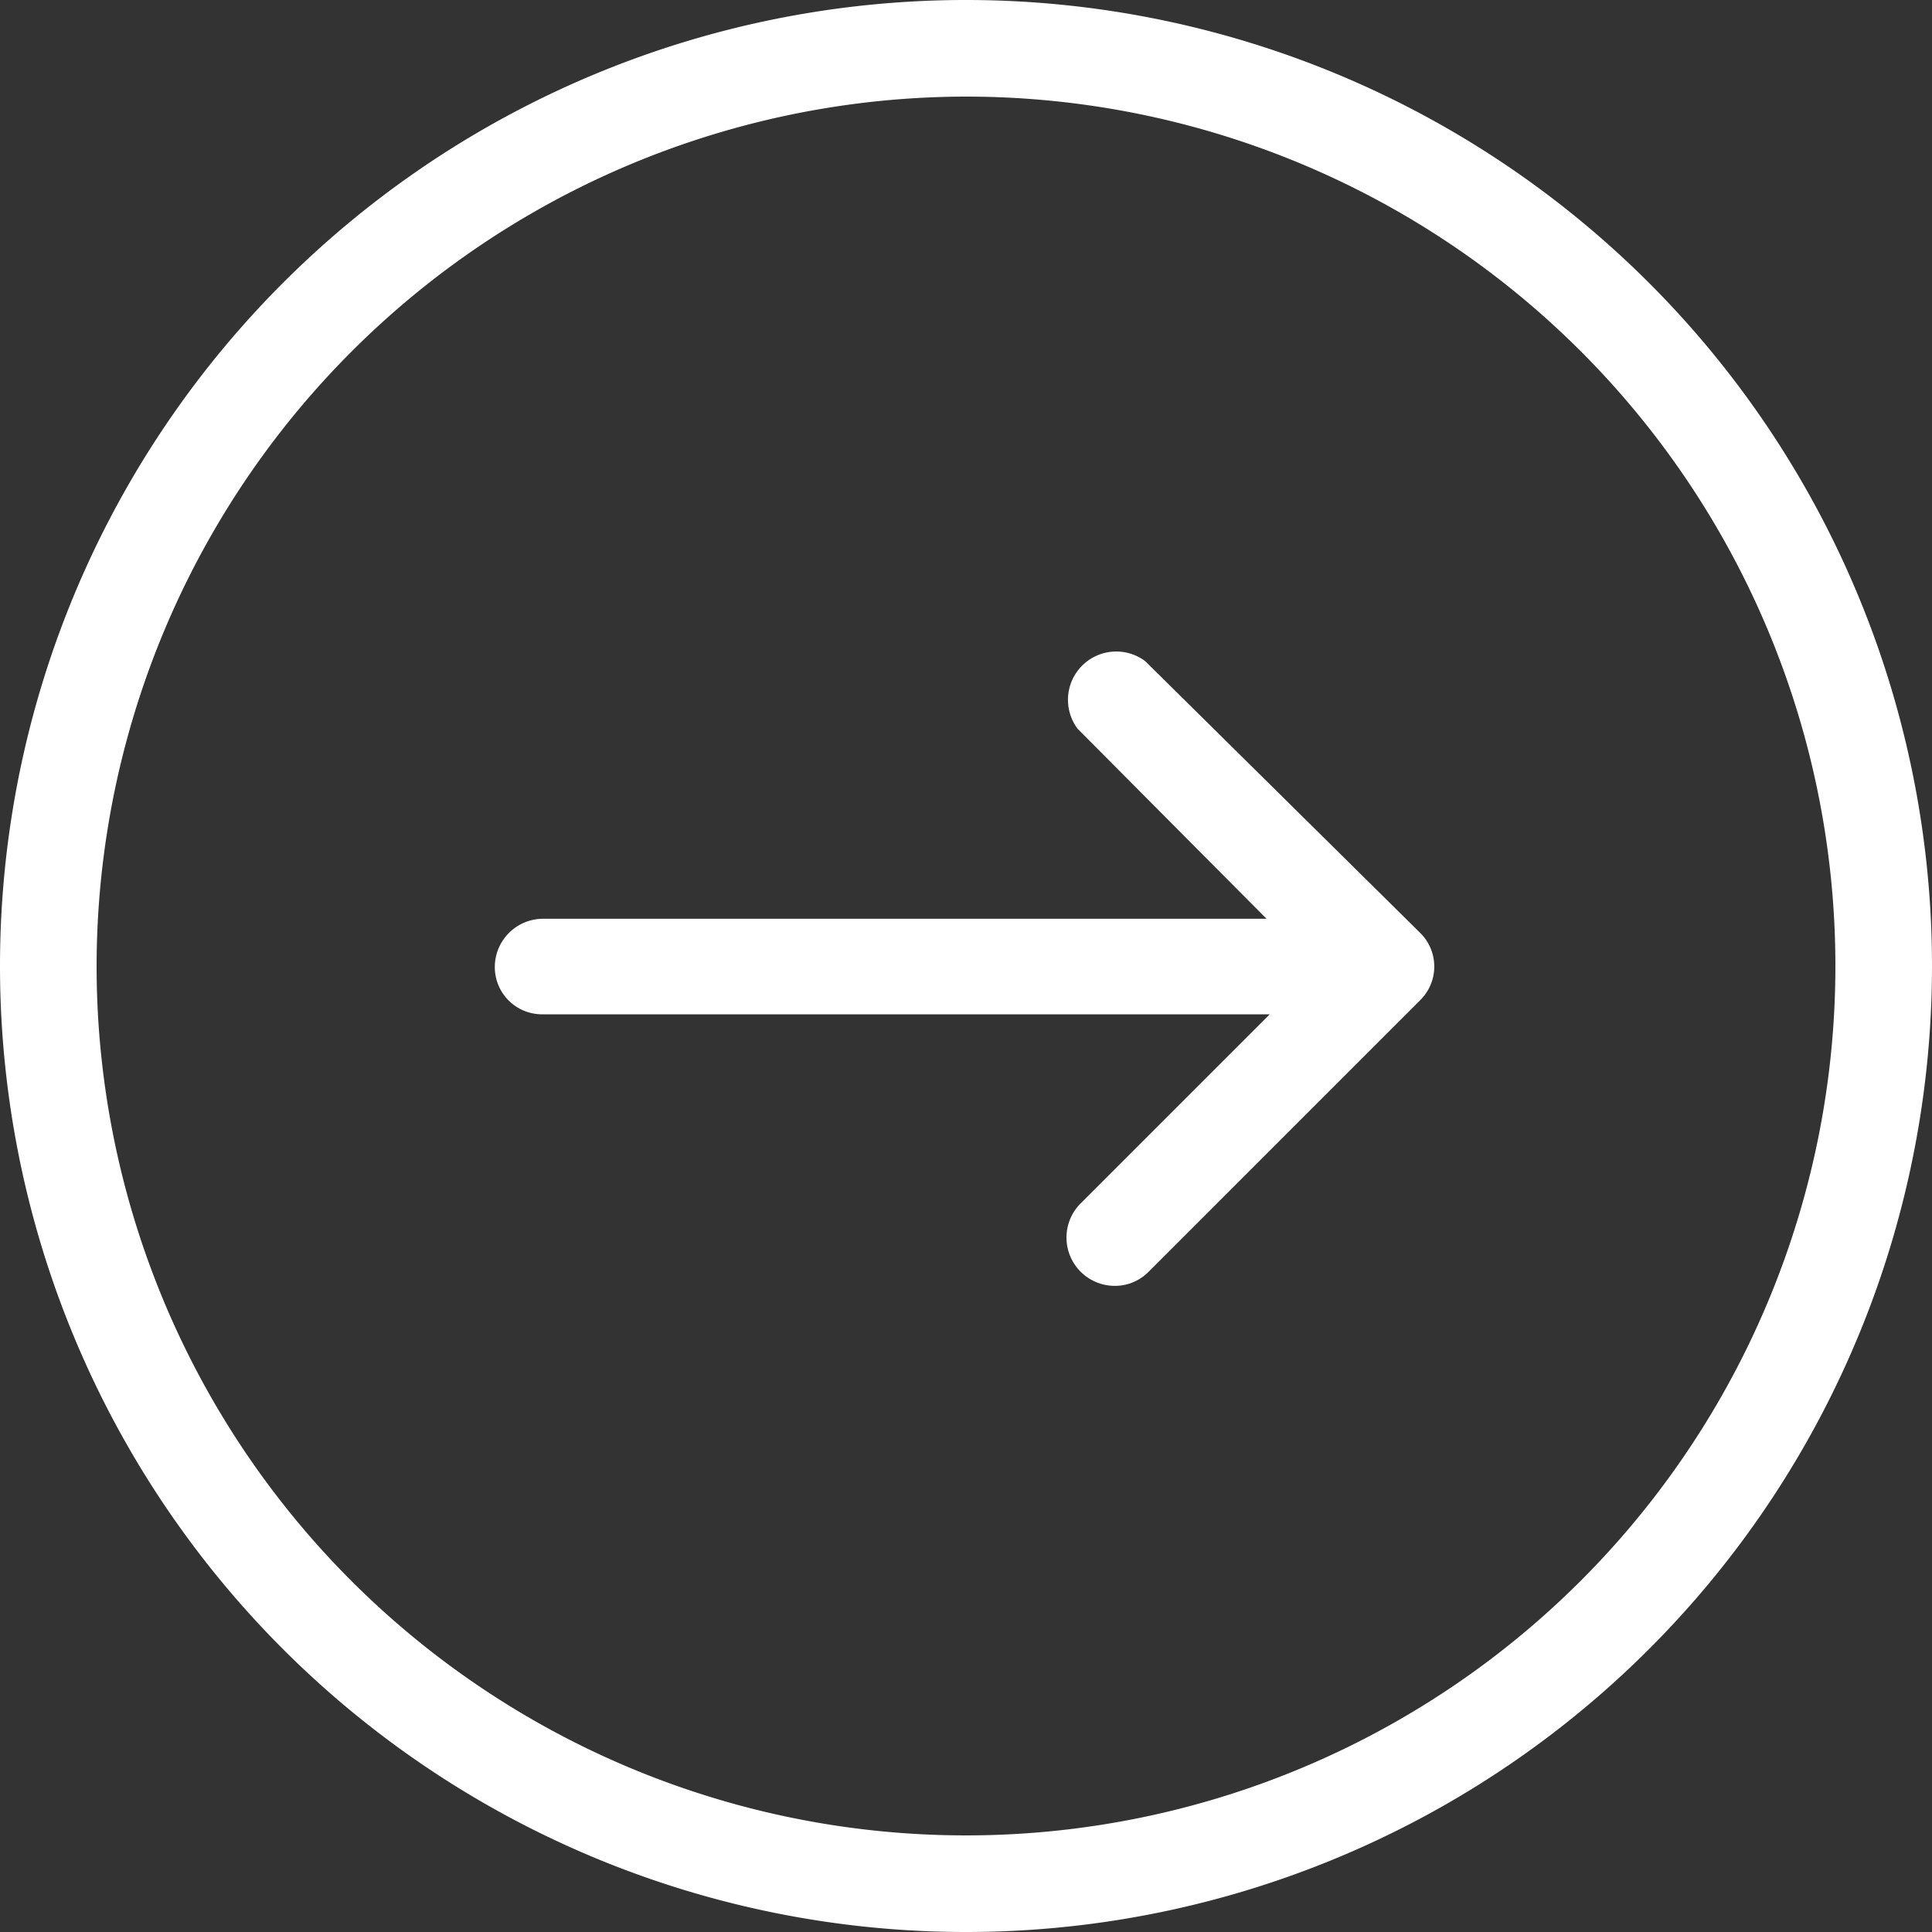
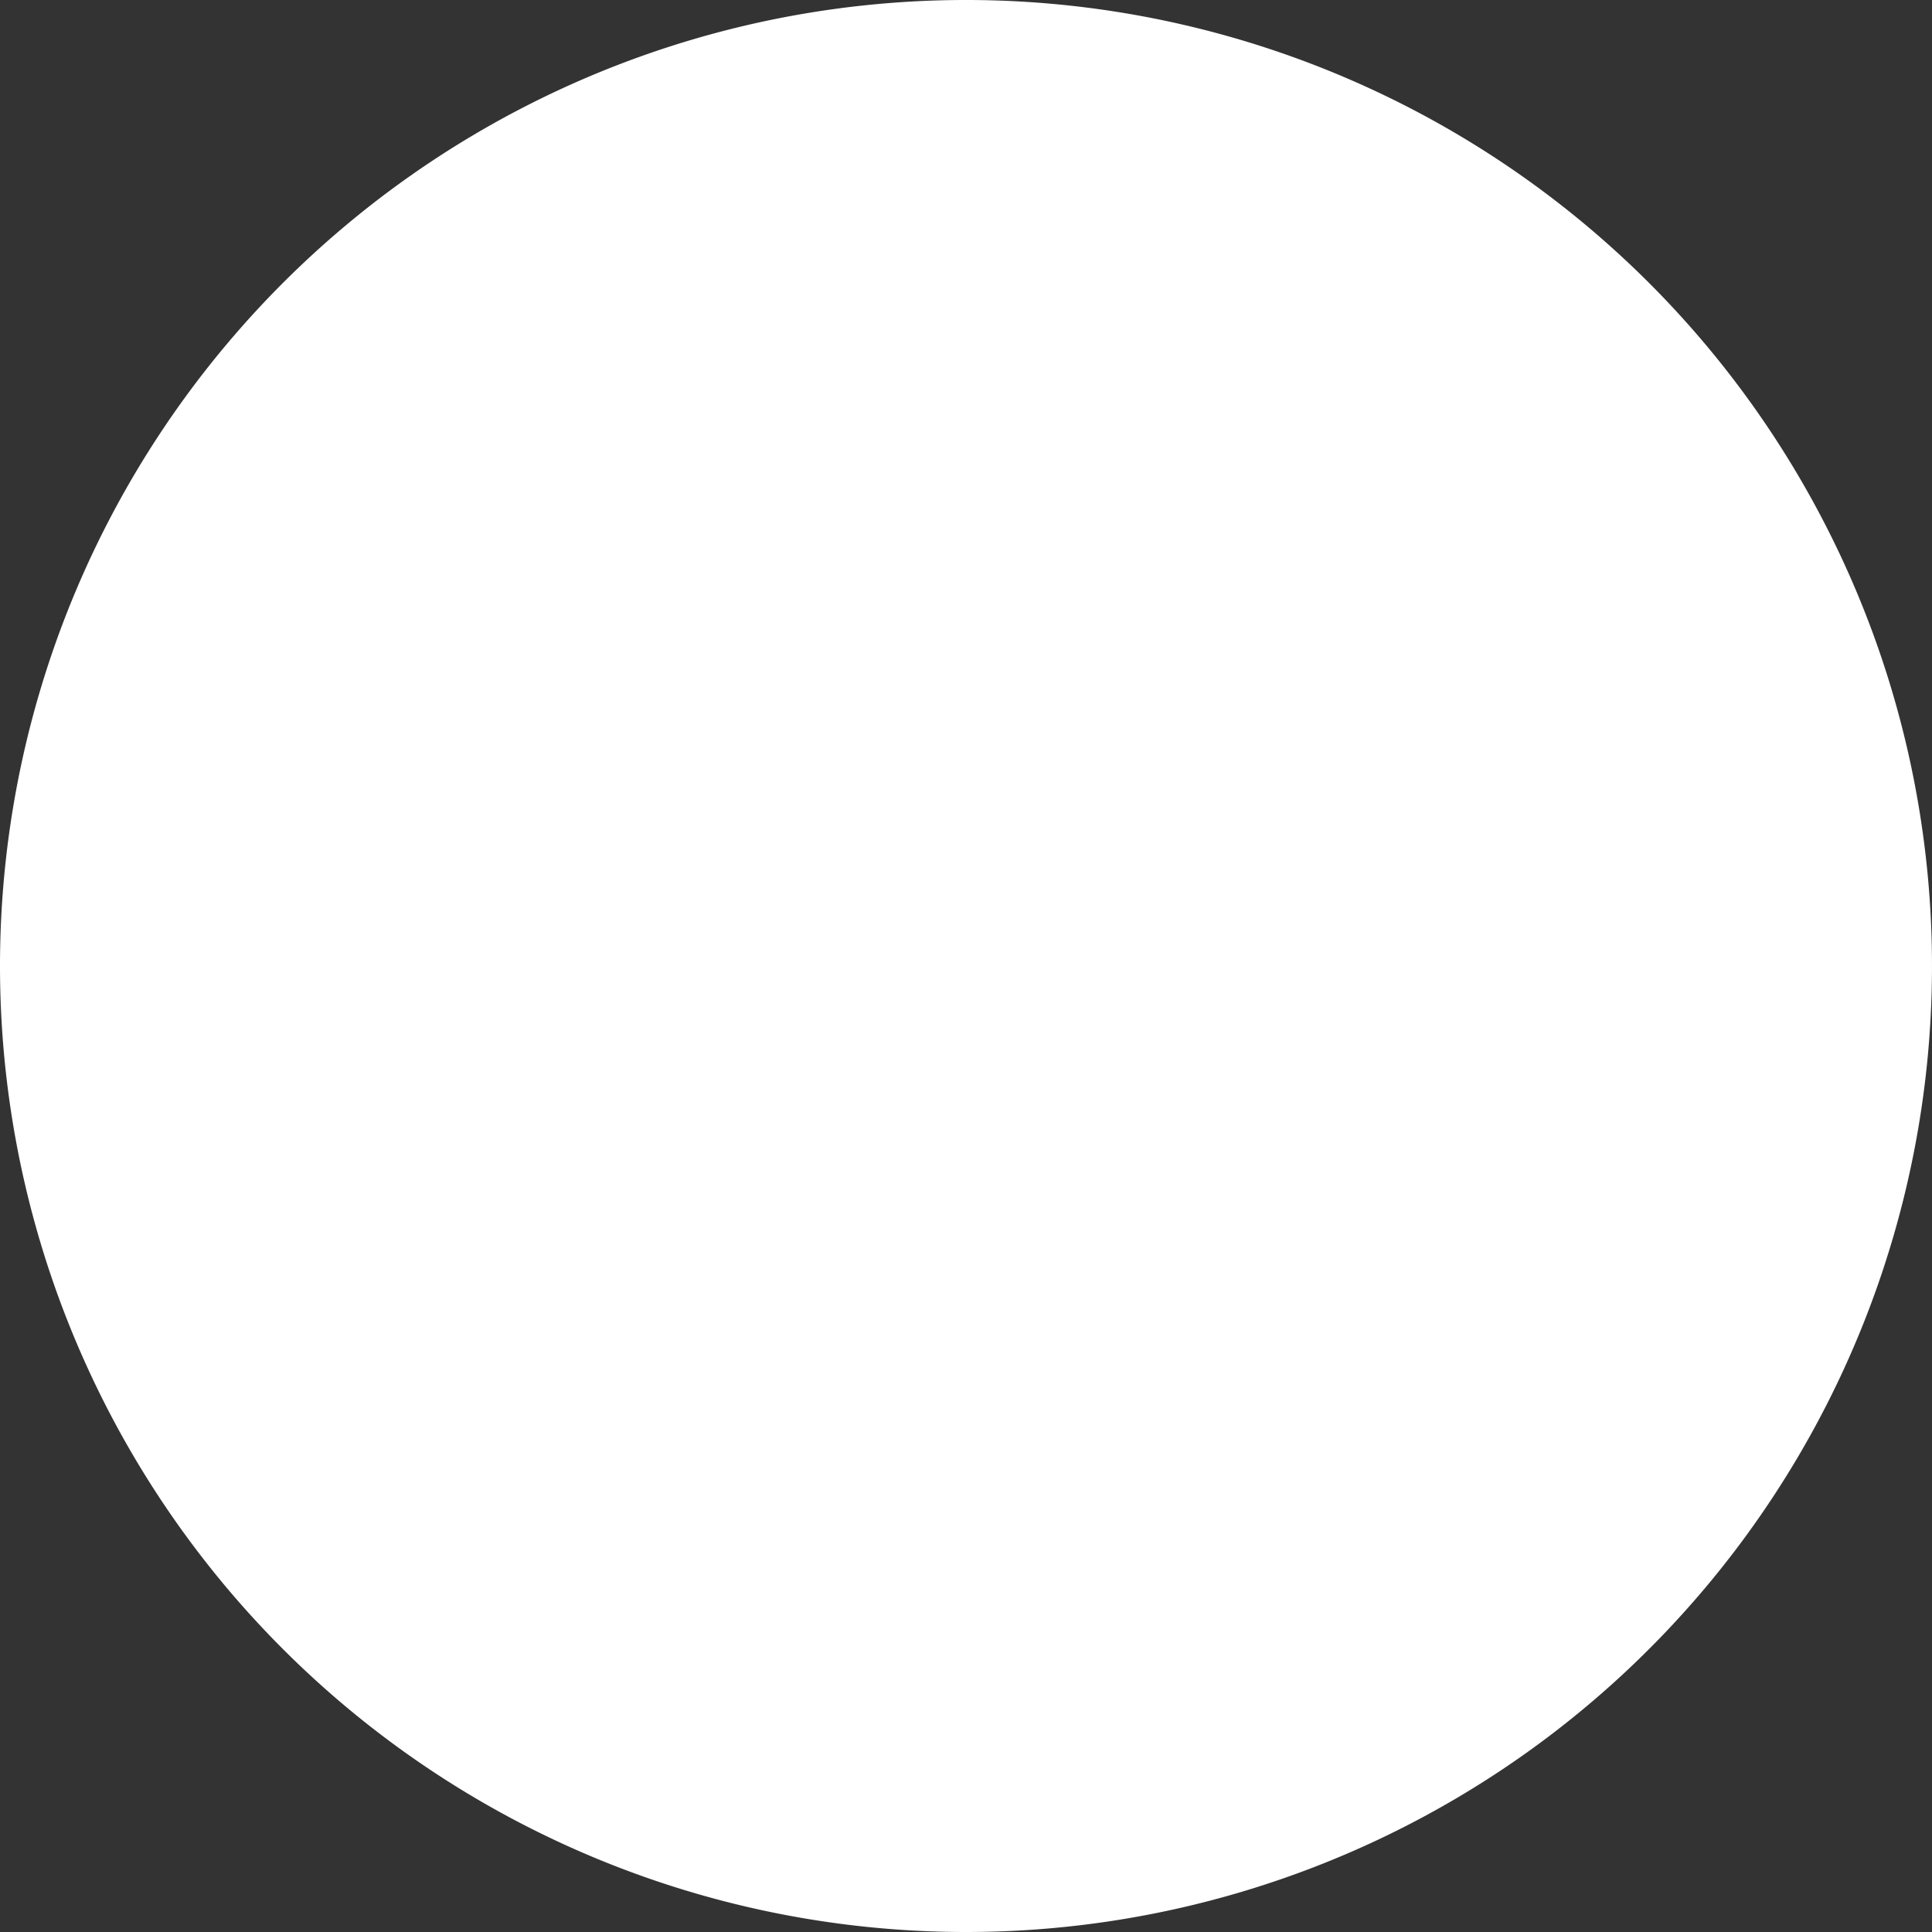
<svg xmlns="http://www.w3.org/2000/svg" id="Livello_1" data-name="Livello 1" viewBox="0 0 18 18">
  <rect x="0" y="0" width="18" height="18" fill="#333333" stroke="none" />
  <defs>
    <style>.cls-1{fill:#fff;}</style>
  </defs>
-   <path class="cls-1" d="M150.33,142.23a8.1,8.1,0,1,1-8.1,8.1,8.11,8.11,0,0,1,8.1-8.1m0,17.1a9,9,0,1,0-9-9,9,9,0,0,0,9,9" transform="translate(-141.33 -141.33)" />
-   <path class="cls-1" d="M146.42,150.78h6.74l-1.77,1.77a.45.45,0,0,0,.32.76.44.44,0,0,0,.32-.13l2.53-2.53a.44.44,0,0,0,0-.63L152,147.49a.45.45,0,0,0-.63.63l1.76,1.77h-6.74a.45.45,0,0,0-.45.45.44.44,0,0,0,.45.44" transform="translate(-141.33 -141.33)" />
+   <path class="cls-1" d="M150.33,142.23m0,17.1a9,9,0,1,0-9-9,9,9,0,0,0,9,9" transform="translate(-141.33 -141.33)" />
</svg>